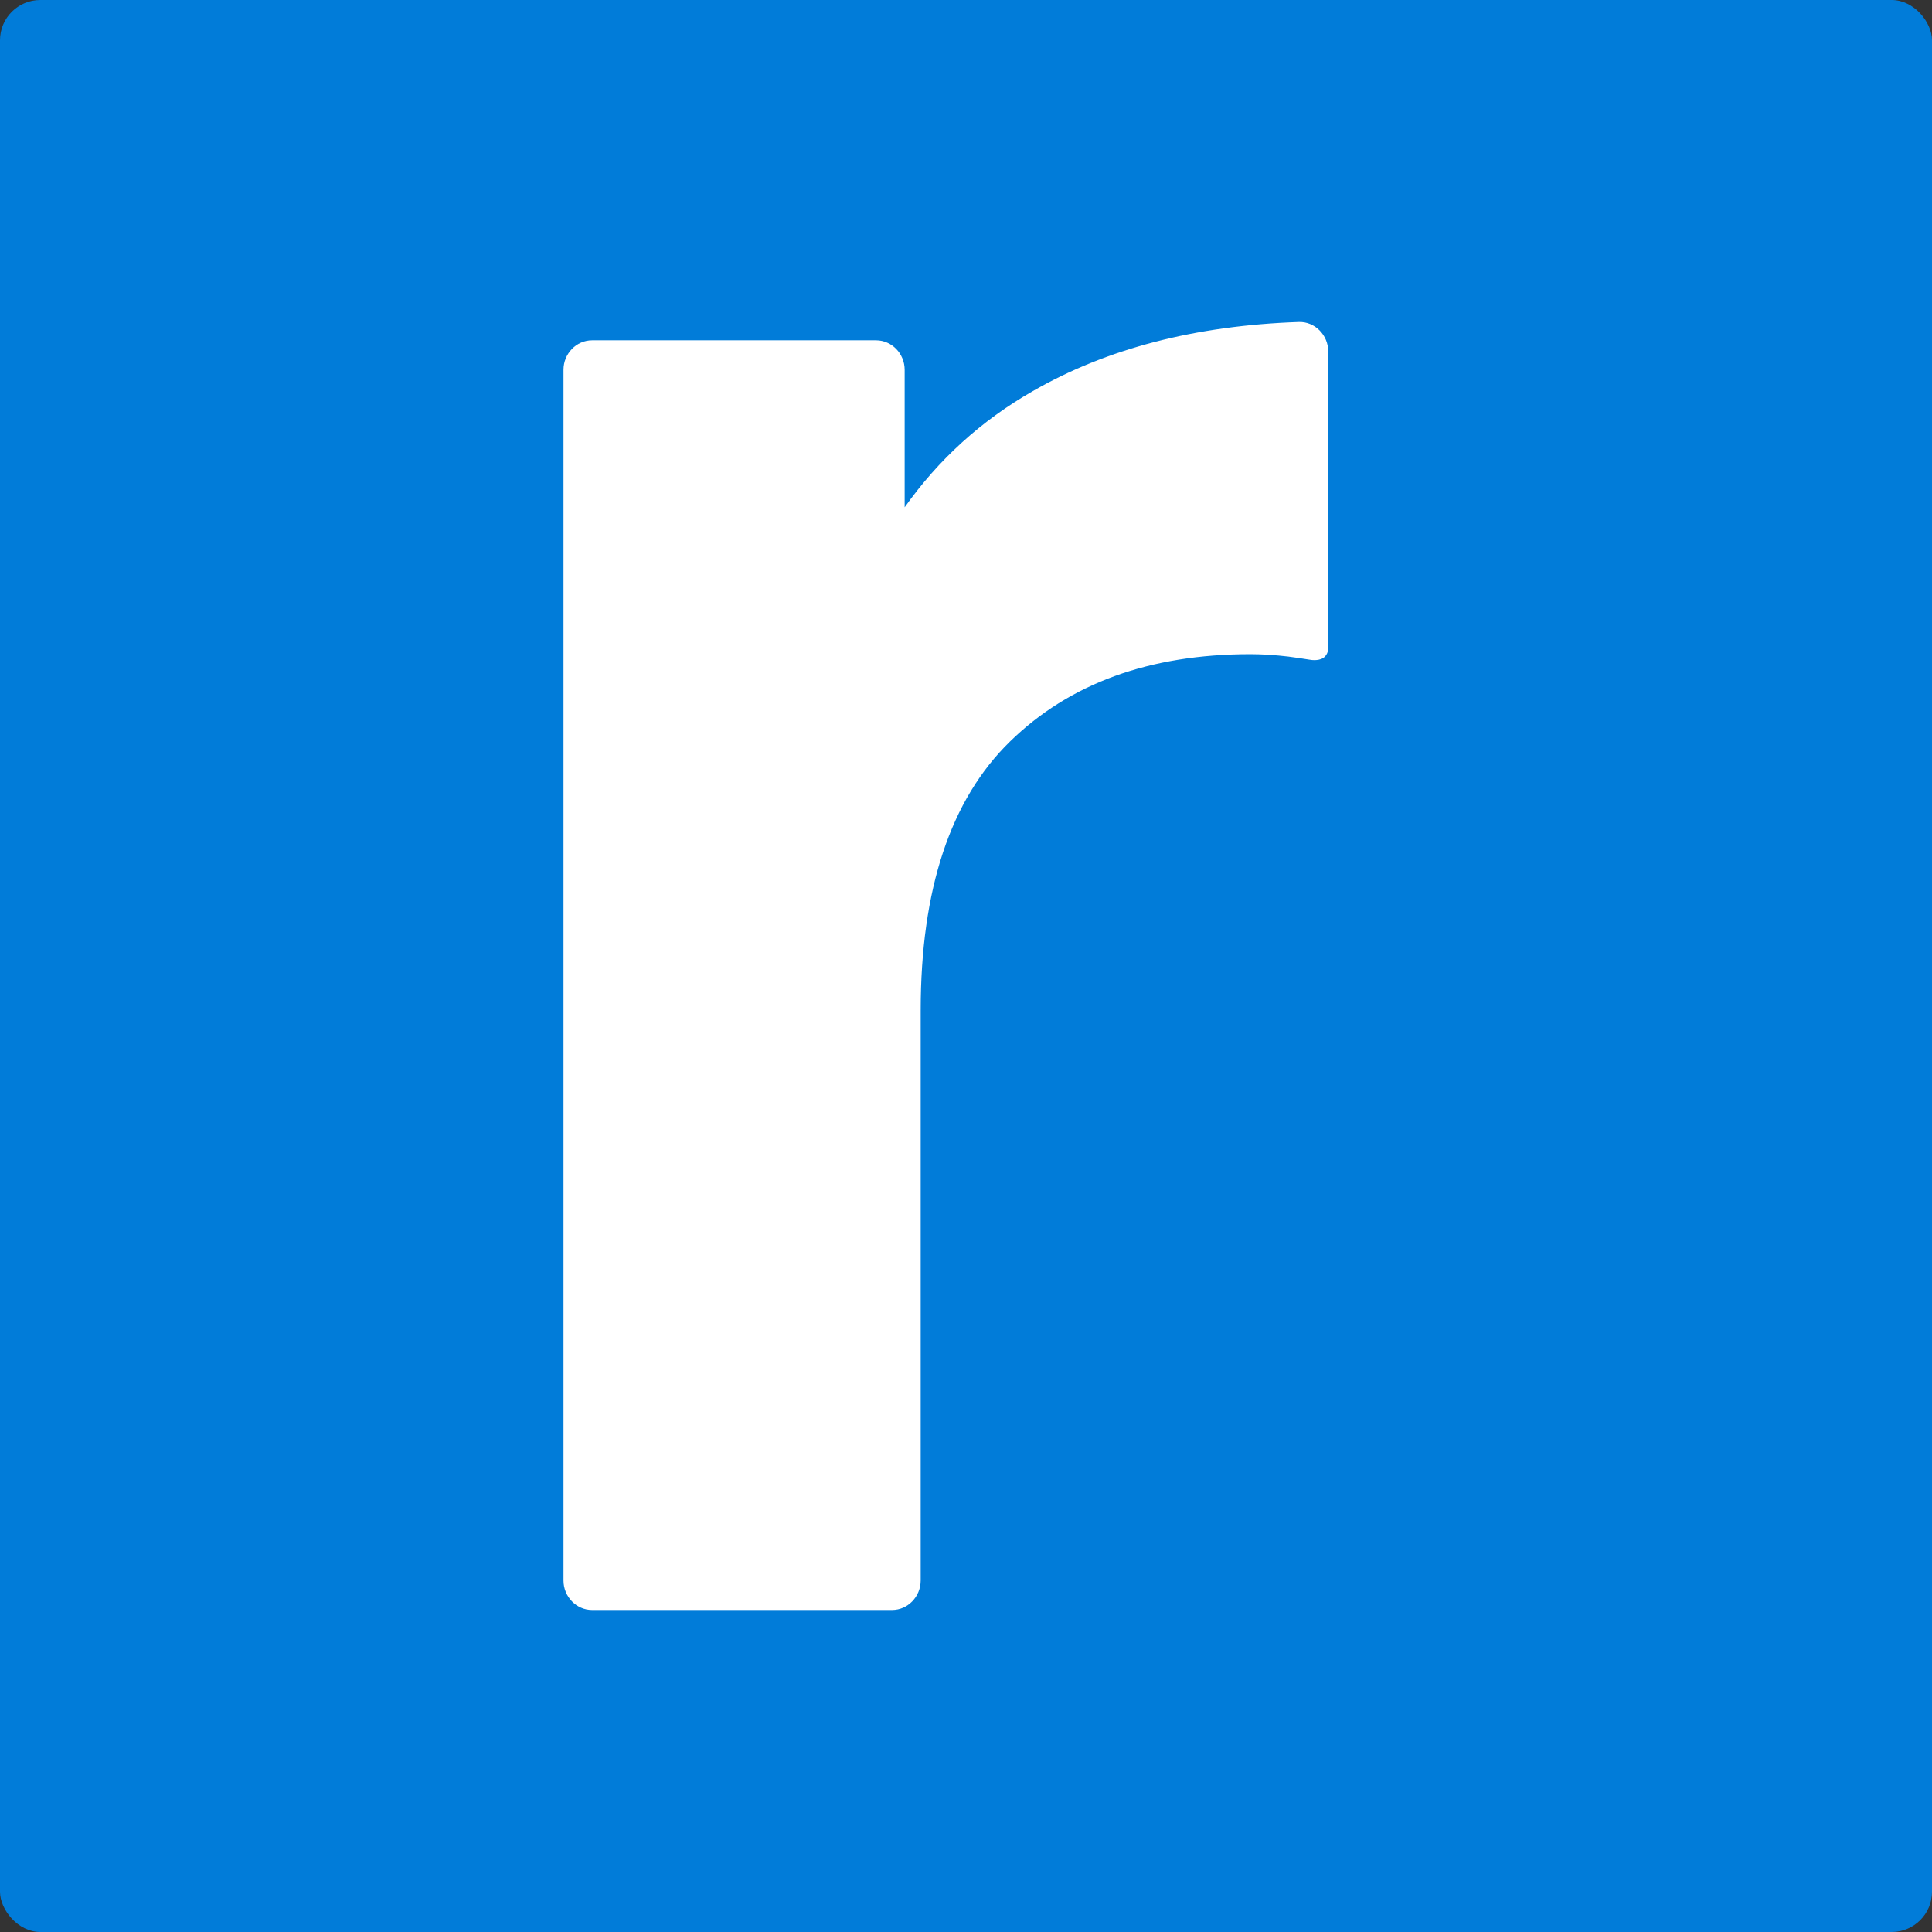
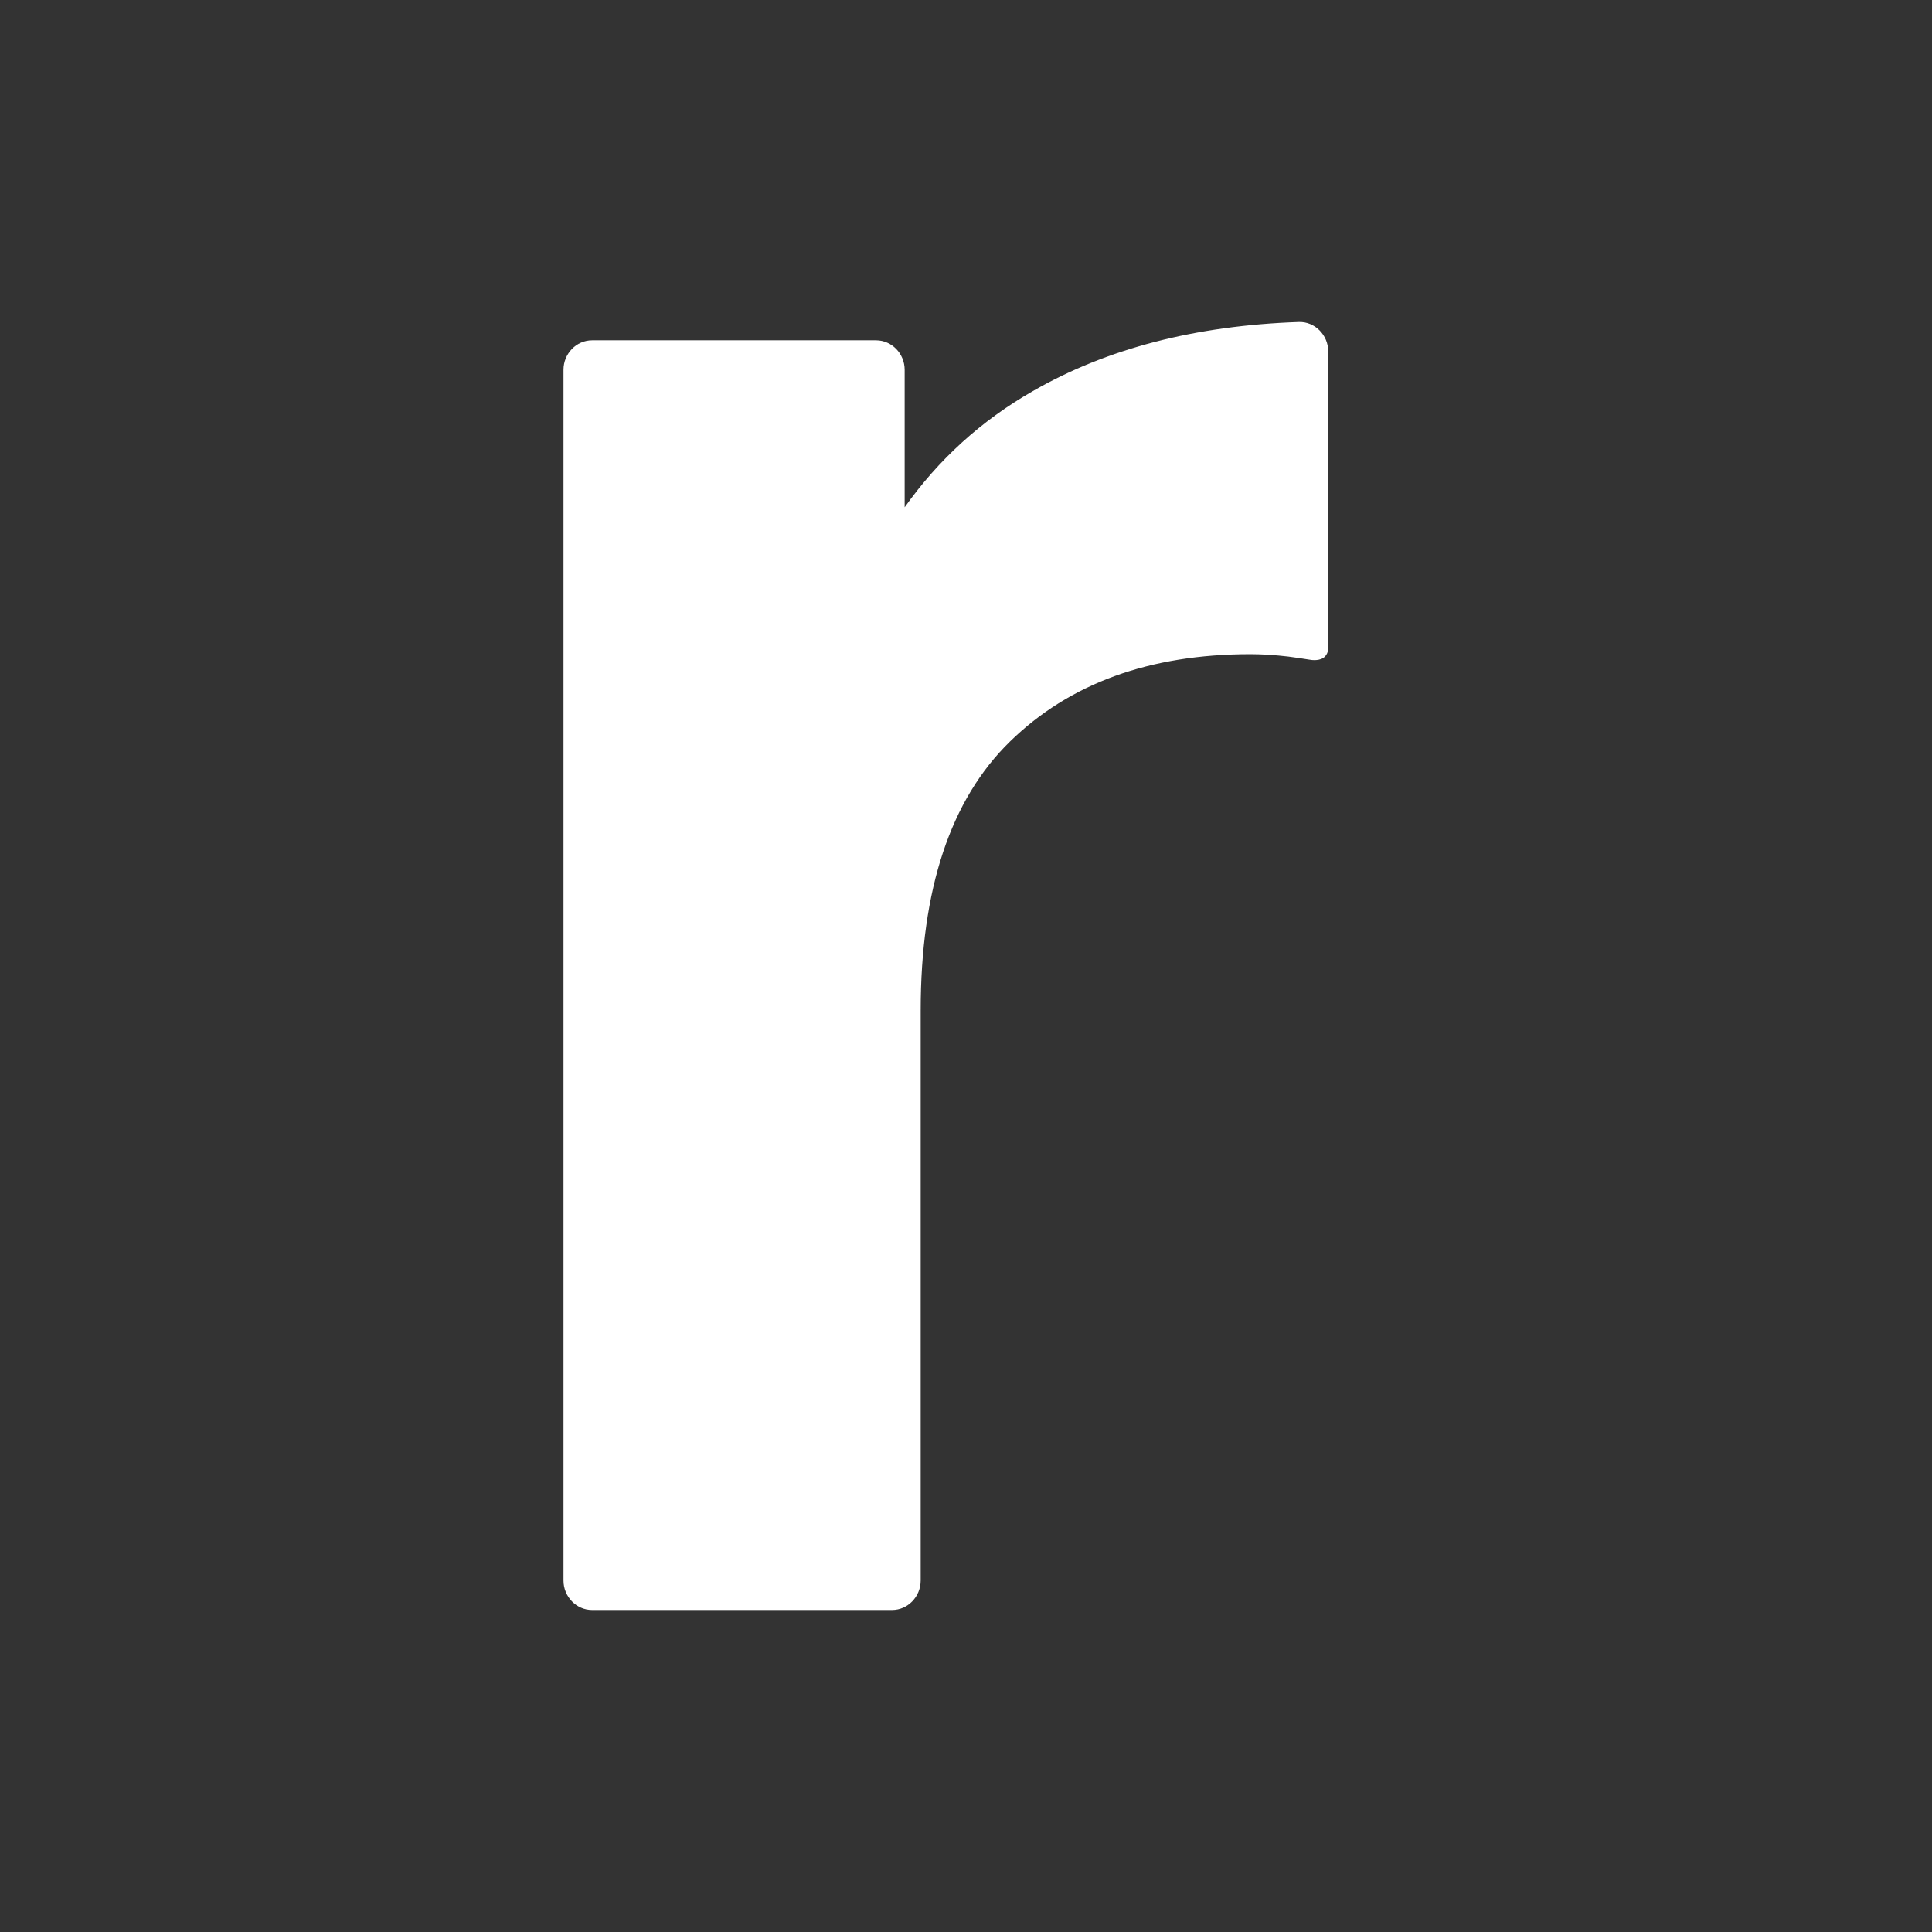
<svg xmlns="http://www.w3.org/2000/svg" width="48" height="48" viewBox="0 0 48 48" fill="none">
  <rect x="0" y="0" width="48" height="48" fill="#333333" stroke="none" />
-   <rect width="48" height="48" rx="1" fill="#017CD9" />
-   <path d="M32.268 8C29.701 8.088 27.496 8.66 25.662 9.716C24.367 10.456 23.315 11.423 22.476 12.603V9.188C22.476 8.785 22.156 8.455 21.765 8.455H14.711C14.32 8.455 14 8.785 14 9.188V39.267C14 39.67 14.32 40 14.711 40H22.163C22.554 40 22.874 39.67 22.874 39.267V25.107C22.874 22.095 23.614 19.866 25.093 18.423C26.572 16.979 28.563 16.253 31.066 16.253C31.372 16.253 31.684 16.275 32.005 16.312C32.182 16.334 32.367 16.363 32.552 16.392C32.552 16.392 32.744 16.429 32.872 16.349C33 16.268 33 16.114 33 16.114V8.733C33 8.323 32.666 7.986 32.268 8Z" fill="white" />
+   <path d="M32.268 8C29.701 8.088 27.496 8.66 25.662 9.716C24.367 10.456 23.315 11.423 22.476 12.603V9.188C22.476 8.785 22.156 8.455 21.765 8.455H14.711C14.32 8.455 14 8.785 14 9.188V39.267C14 39.67 14.32 40 14.711 40H22.163C22.554 40 22.874 39.67 22.874 39.267V25.107C22.874 22.095 23.614 19.866 25.093 18.423C26.572 16.979 28.563 16.253 31.066 16.253C31.372 16.253 31.684 16.275 32.005 16.312C32.182 16.334 32.367 16.363 32.552 16.392C32.552 16.392 32.744 16.429 32.872 16.349C33 16.268 33 16.114 33 16.114V8.733C33 8.323 32.666 7.986 32.268 8" fill="white" />
</svg>